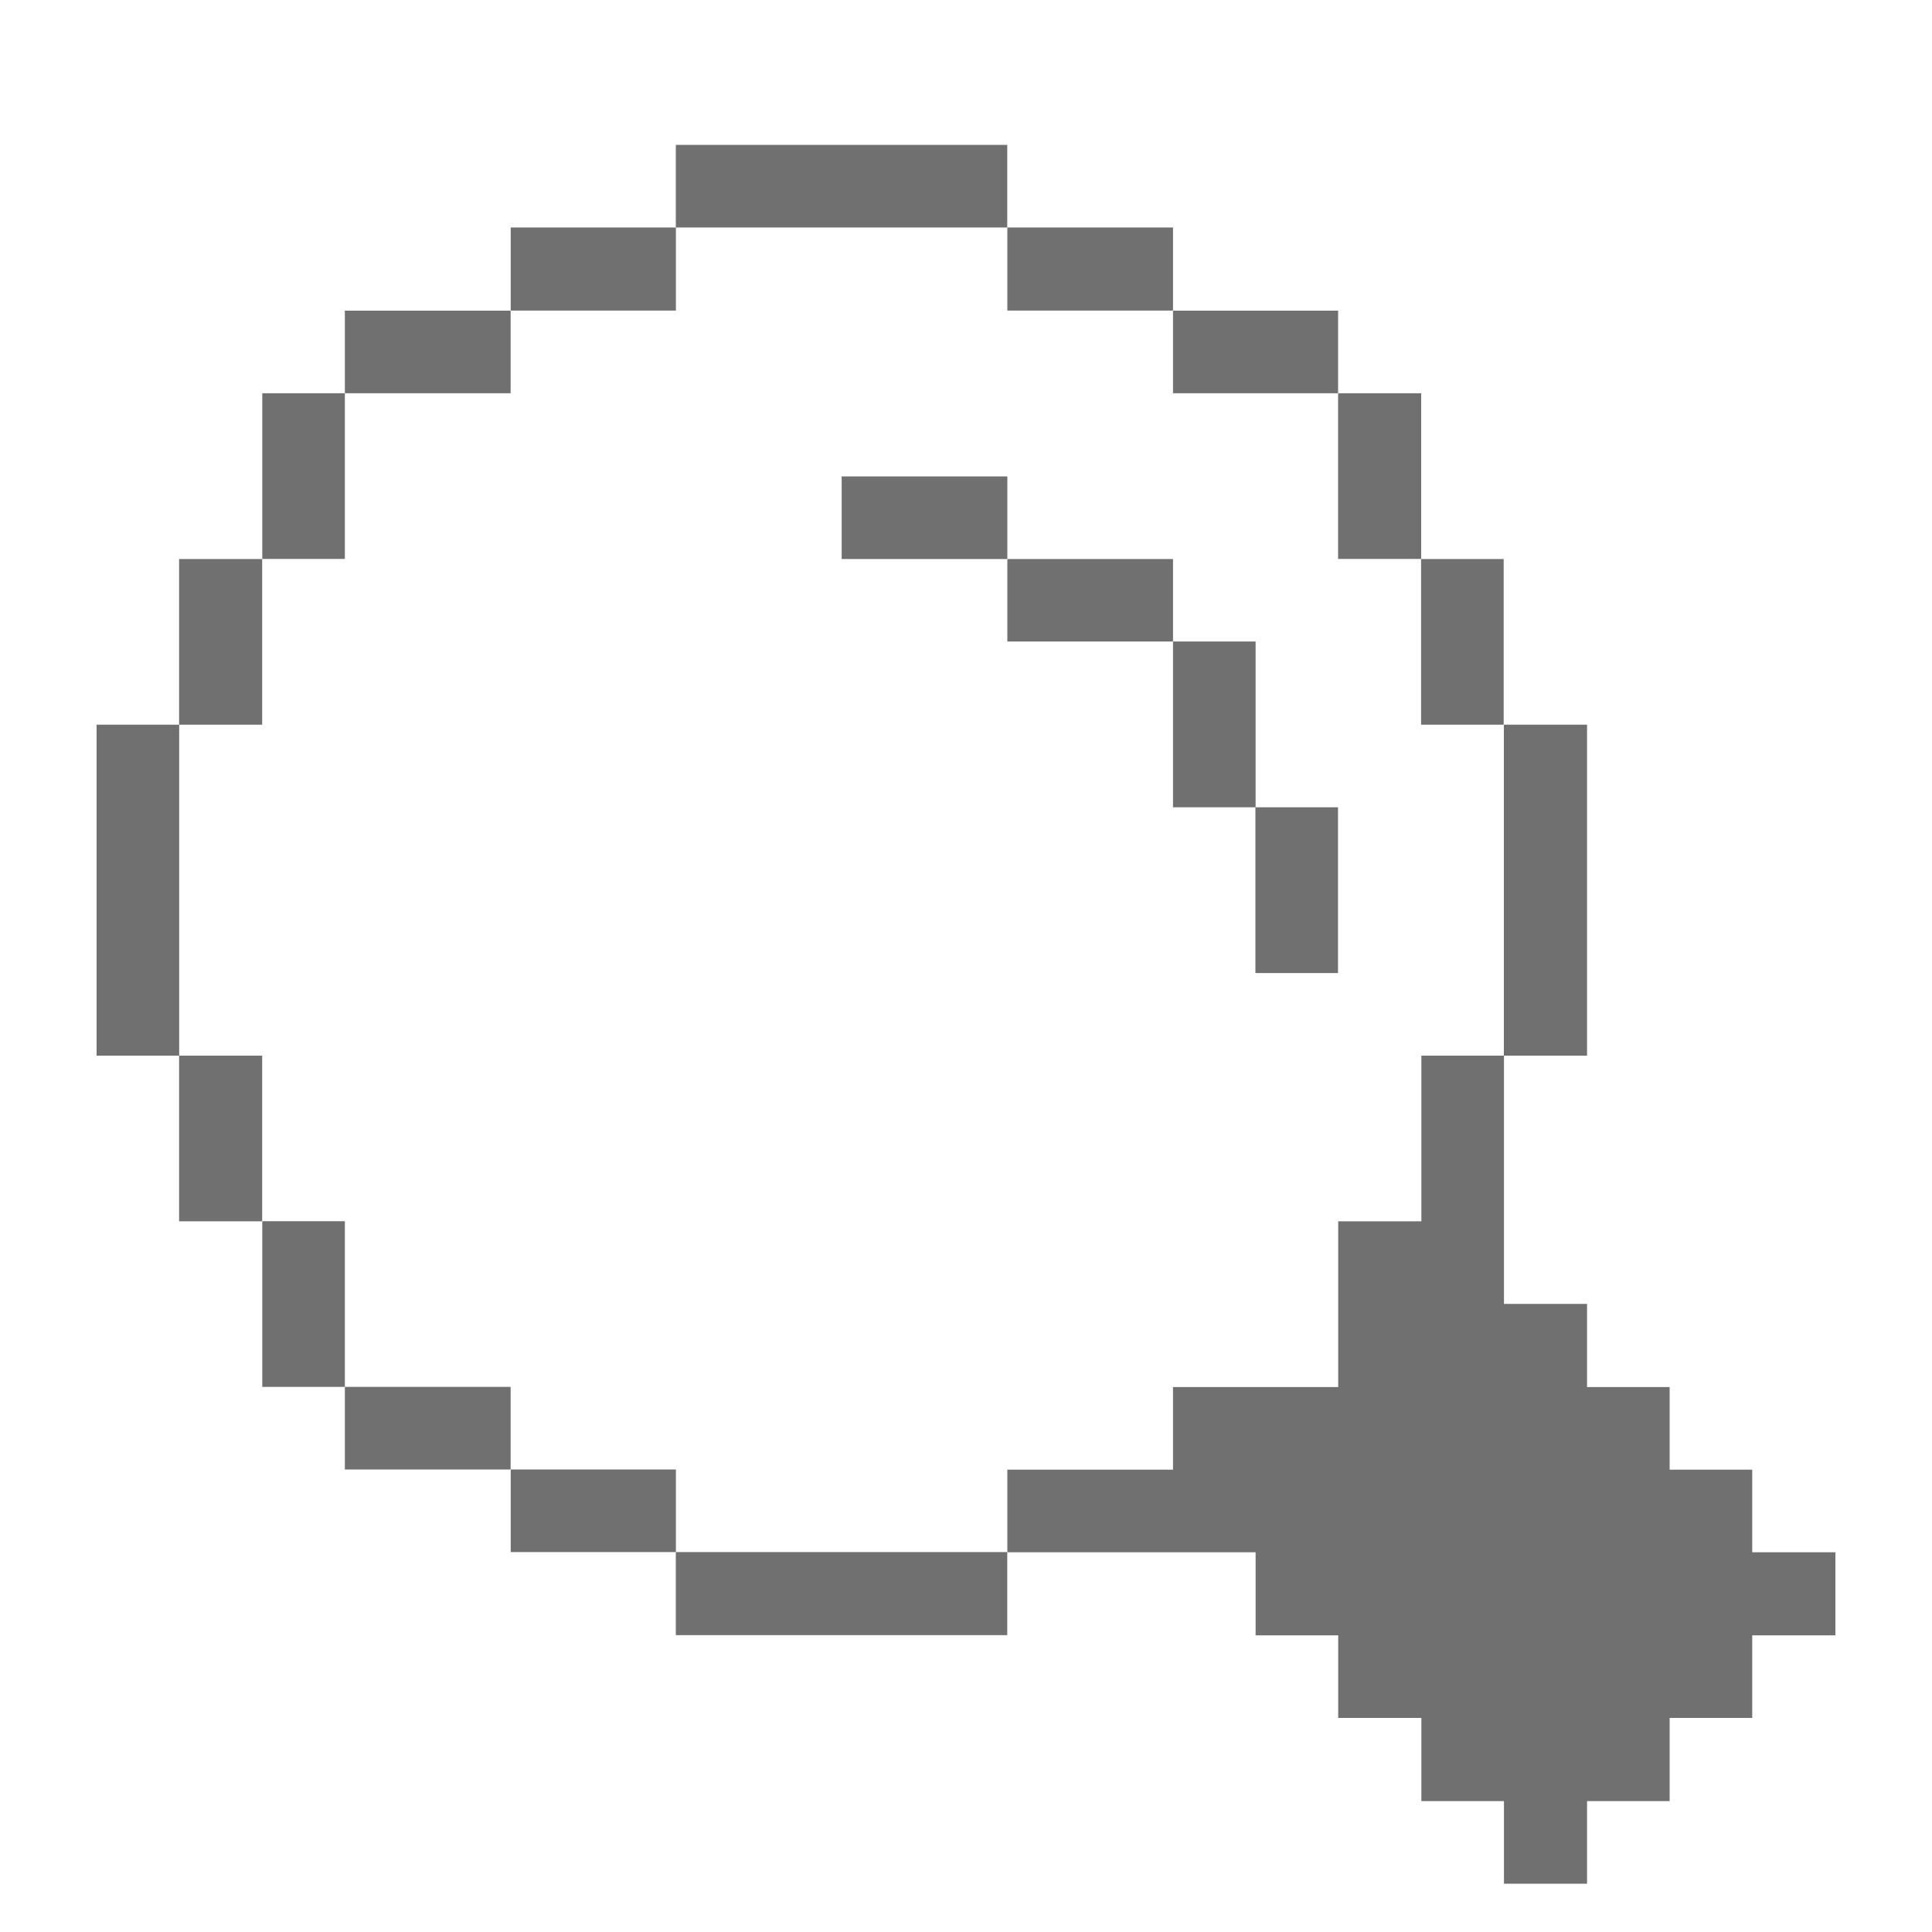
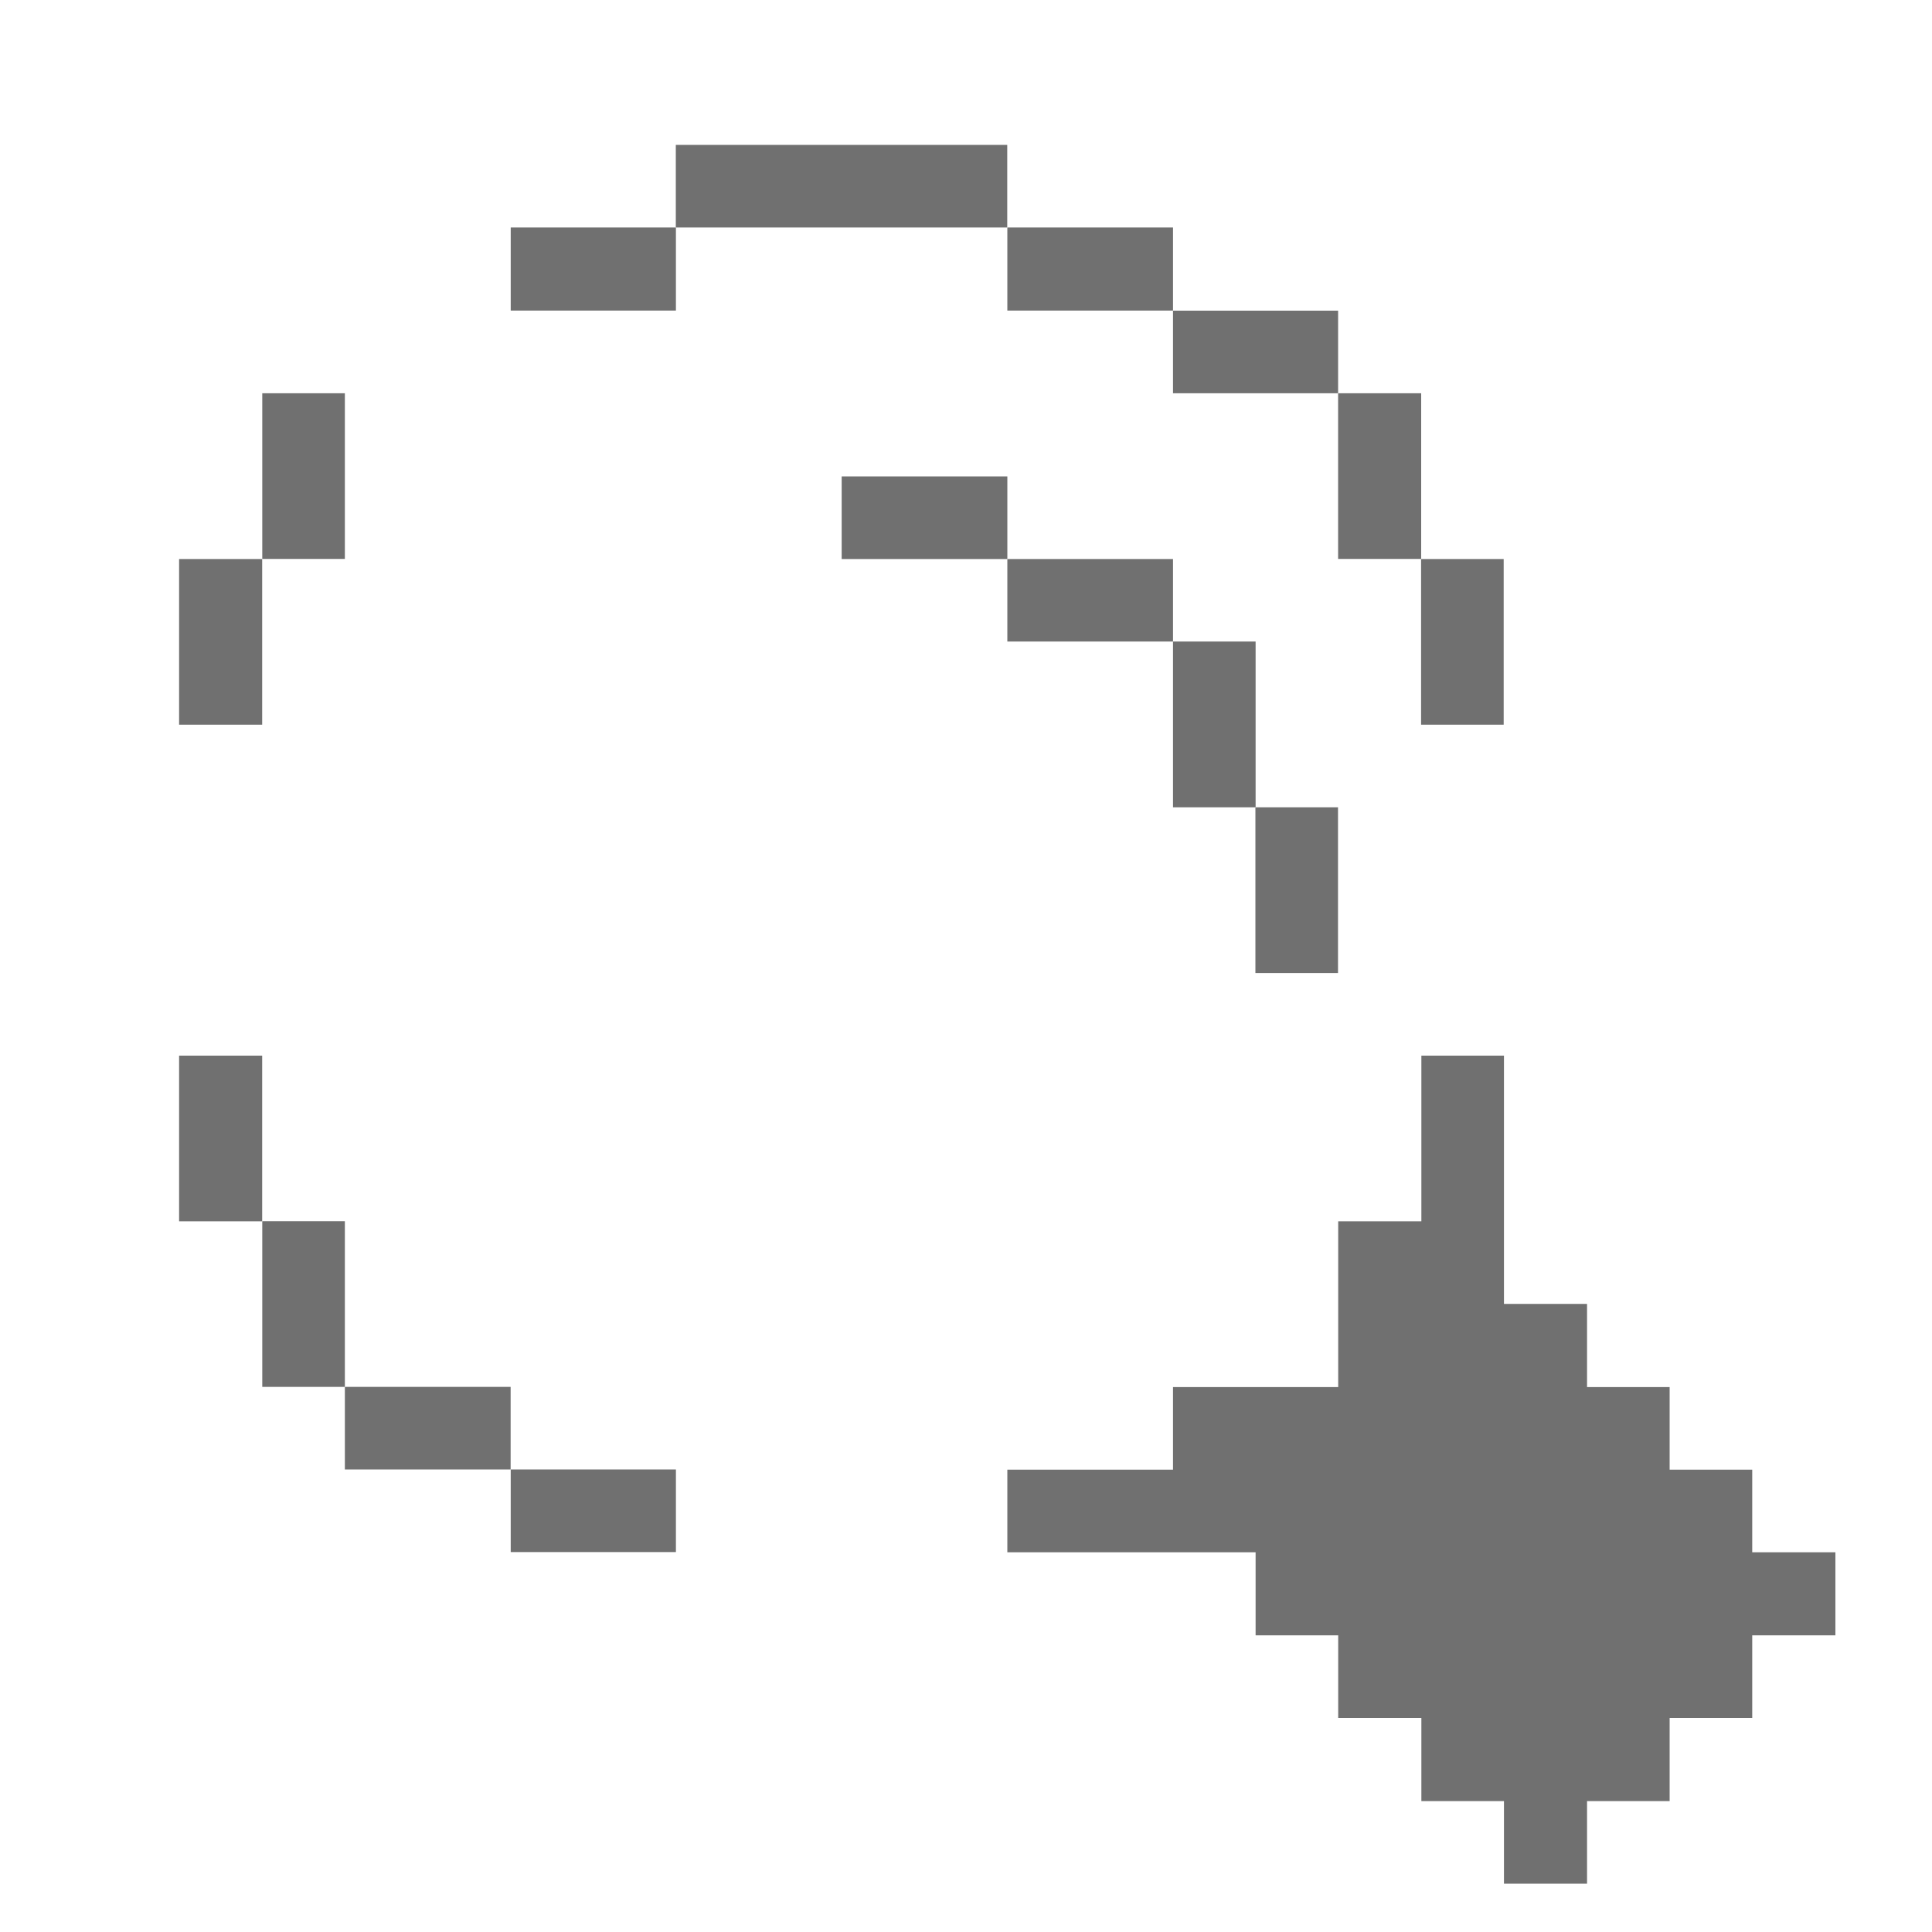
<svg xmlns="http://www.w3.org/2000/svg" width="20" height="20" viewBox="0 0 20 20" fill="none">
  <path d="M14.714 12.643H13.853V14.359H12.143V15.214H10.428V16.069H12.998V16.929H13.853V17.784H14.714V18.645H15.569V19.5H16.429V18.645H17.284V17.784H18.139V16.929H19V16.069H18.139V15.214H17.284V14.359H16.429V13.498H15.569V10.928H14.714V12.643Z" fill="#707070" />
-   <path d="M16.429 7.502H15.568V10.928H16.429V7.502Z" fill="#707070" />
  <path d="M15.566 5.787H14.711V7.502H15.566V5.787Z" fill="#707070" />
  <path d="M14.712 4.071H13.852V5.786H14.712V4.071Z" fill="#707070" />
  <path d="M13.851 8.357H12.996V10.073H13.851V8.357Z" fill="#707070" />
  <path d="M12.998 6.641H12.143V8.357H12.998V6.641Z" fill="#707070" />
  <path d="M13.852 3.216H12.143V4.071H13.852V3.216Z" fill="#707070" />
  <path d="M12.143 5.787H10.428V6.641H12.143V5.787Z" fill="#707070" />
  <path d="M12.143 2.355H10.428V3.215H12.143V2.355Z" fill="#707070" />
  <path d="M10.428 4.932H8.713V5.787H10.428V4.932Z" fill="#707070" />
-   <path d="M10.427 16.067H6.996V16.927H10.427V16.067Z" fill="#707070" />
  <path d="M10.427 1.5H6.996V2.355H10.427V1.5Z" fill="#707070" />
  <path d="M6.997 15.212H5.287V16.067H6.997V15.212Z" fill="#707070" />
  <path d="M6.997 2.355H5.287V3.215H6.997V2.355Z" fill="#707070" />
  <path d="M5.286 14.357H3.57V15.212H5.286V14.357Z" fill="#707070" />
-   <path d="M5.286 3.216H3.57V4.071H5.286V3.216Z" fill="#707070" />
  <path d="M3.57 12.642H2.715V14.357H3.57V12.642Z" fill="#707070" />
  <path d="M3.57 4.071H2.715V5.786H3.57V4.071Z" fill="#707070" />
  <path d="M2.714 10.928H1.854V12.643H2.714V10.928Z" fill="#707070" />
  <path d="M2.714 5.787H1.854V7.502H2.714V5.787Z" fill="#707070" />
-   <path d="M1.855 7.502H1V10.928H1.855V7.502Z" fill="#707070" />
</svg>